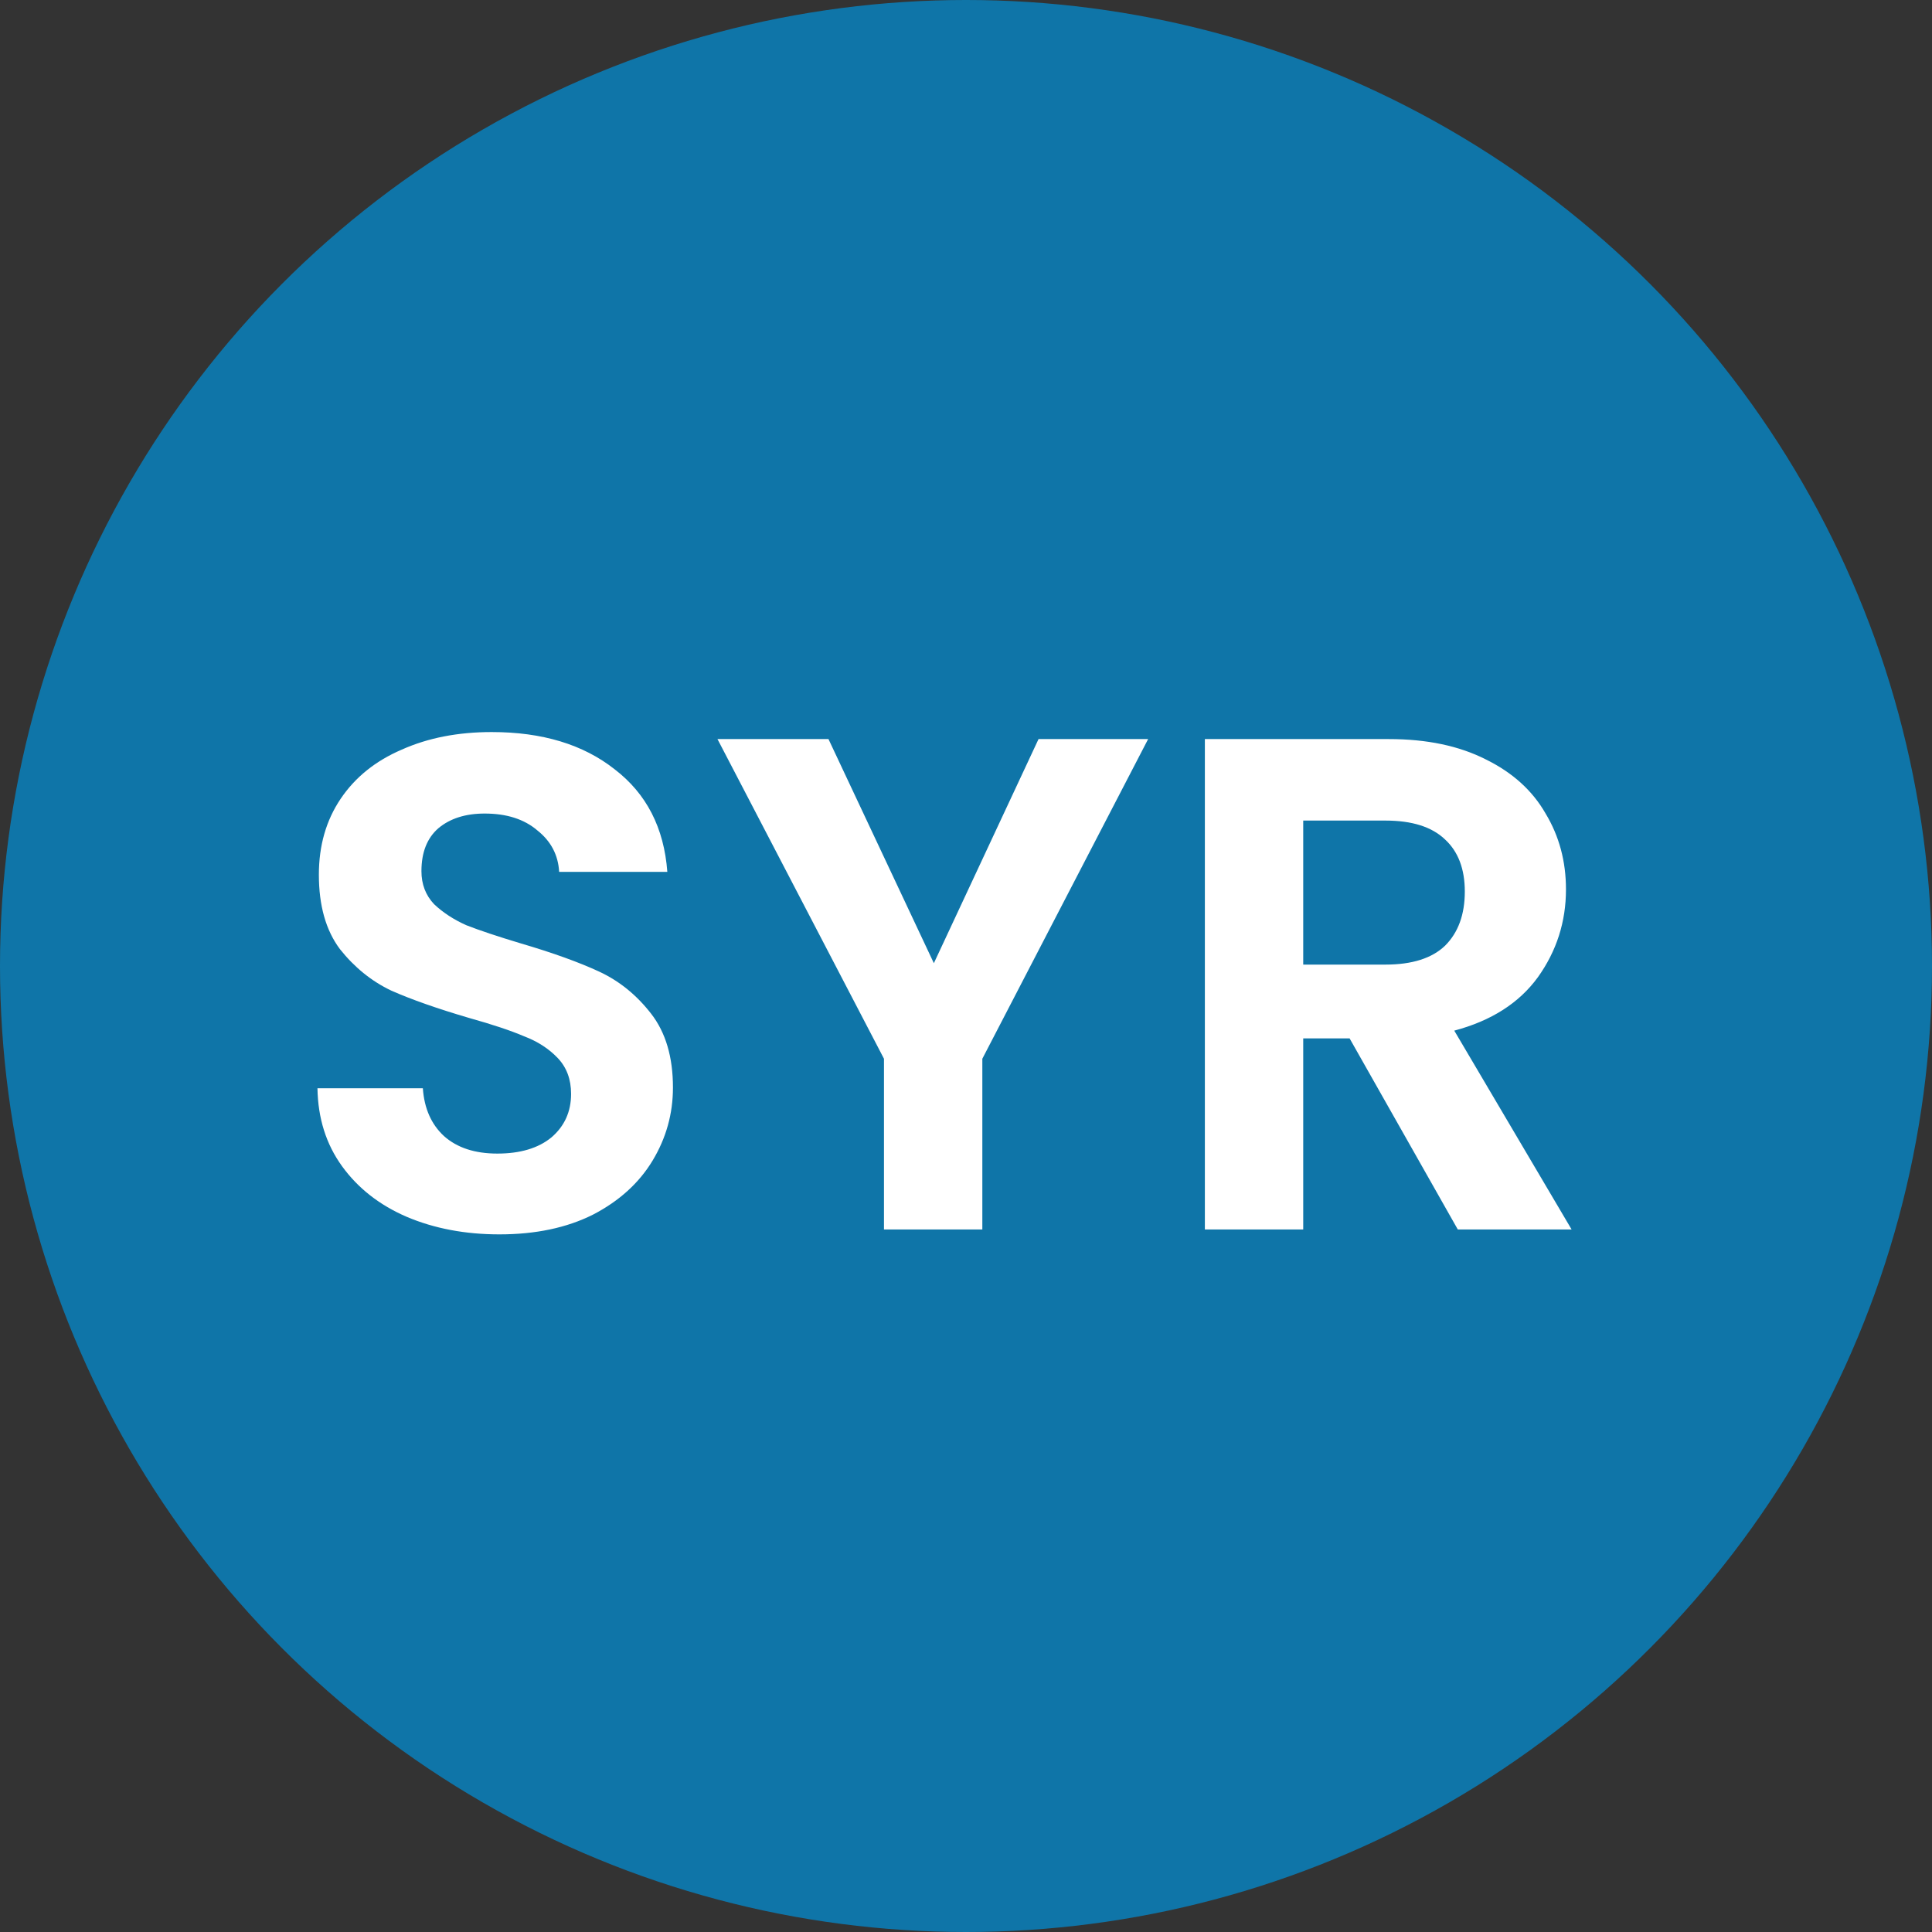
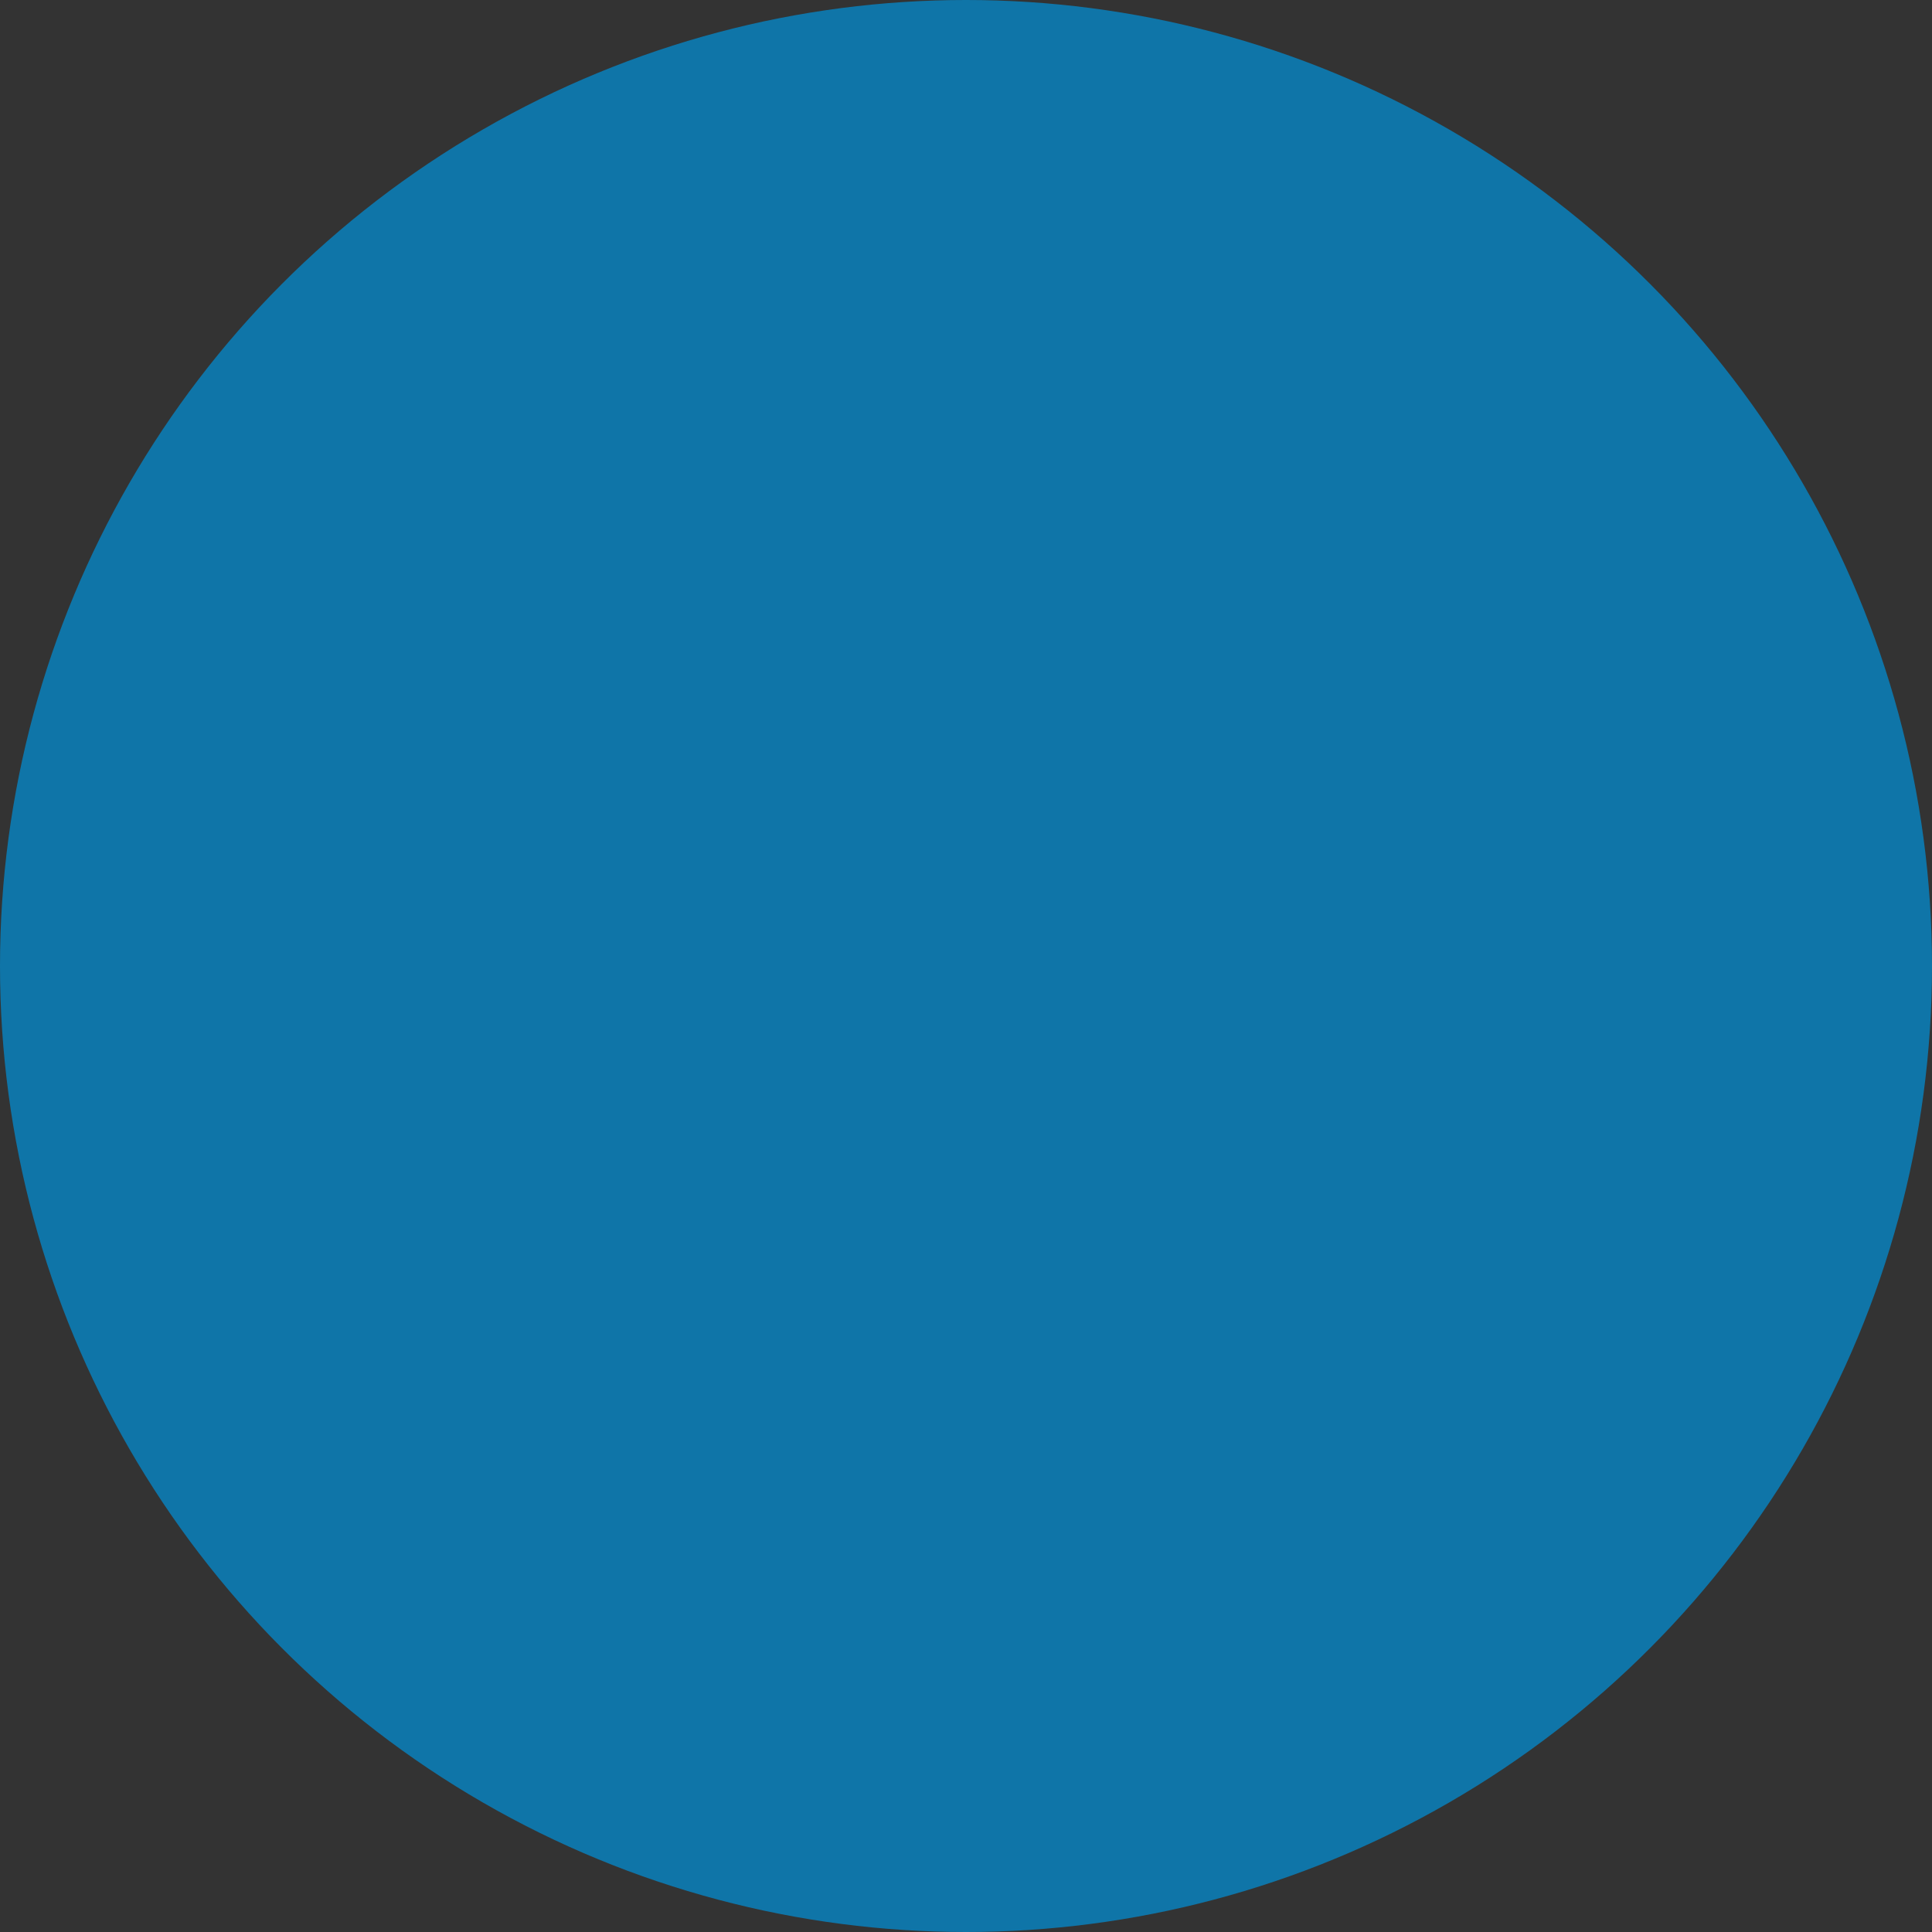
<svg xmlns="http://www.w3.org/2000/svg" width="44" height="44" viewBox="0 0 44 44" fill="none">
  <rect x="0" y="0" width="44" height="44" fill="#333333" stroke="none" />
  <circle cx="22" cy="22" r="22" fill="#0F75A8" />
-   <path d="M11.374 28.112C10.595 28.112 9.891 27.979 9.262 27.712C8.643 27.445 8.153 27.061 7.79 26.56C7.427 26.059 7.241 25.467 7.23 24.784H9.63C9.662 25.243 9.822 25.605 10.11 25.872C10.409 26.139 10.814 26.272 11.326 26.272C11.849 26.272 12.259 26.149 12.558 25.904C12.857 25.648 13.006 25.317 13.006 24.912C13.006 24.581 12.905 24.309 12.702 24.096C12.499 23.883 12.243 23.717 11.934 23.6C11.635 23.472 11.219 23.333 10.686 23.184C9.961 22.971 9.369 22.763 8.91 22.56C8.462 22.347 8.073 22.032 7.742 21.616C7.422 21.189 7.262 20.624 7.262 19.92C7.262 19.259 7.427 18.683 7.758 18.192C8.089 17.701 8.553 17.328 9.15 17.072C9.747 16.805 10.43 16.672 11.198 16.672C12.35 16.672 13.283 16.955 13.998 17.52C14.723 18.075 15.123 18.853 15.198 19.856H12.734C12.713 19.472 12.547 19.157 12.238 18.912C11.939 18.656 11.539 18.528 11.038 18.528C10.601 18.528 10.249 18.64 9.982 18.864C9.726 19.088 9.598 19.413 9.598 19.84C9.598 20.139 9.694 20.389 9.886 20.592C10.089 20.784 10.334 20.944 10.622 21.072C10.921 21.189 11.337 21.328 11.87 21.488C12.595 21.701 13.187 21.915 13.646 22.128C14.105 22.341 14.499 22.661 14.83 23.088C15.161 23.515 15.326 24.075 15.326 24.768C15.326 25.365 15.171 25.92 14.862 26.432C14.553 26.944 14.099 27.355 13.502 27.664C12.905 27.963 12.195 28.112 11.374 28.112ZM26.148 16.832L22.372 24.112V28H20.132V24.112L16.34 16.832H18.868L21.268 21.936L23.652 16.832H26.148ZM33.2 28L30.736 23.648H29.68V28H27.44V16.832H31.632C32.496 16.832 33.232 16.987 33.84 17.296C34.448 17.595 34.901 18.005 35.2 18.528C35.509 19.04 35.664 19.616 35.664 20.256C35.664 20.992 35.451 21.659 35.024 22.256C34.597 22.843 33.963 23.248 33.12 23.472L35.792 28H33.2ZM29.68 21.968H31.552C32.16 21.968 32.613 21.824 32.912 21.536C33.211 21.237 33.36 20.827 33.36 20.304C33.36 19.792 33.211 19.397 32.912 19.12C32.613 18.832 32.16 18.688 31.552 18.688H29.68V21.968Z" fill="white" />
</svg>